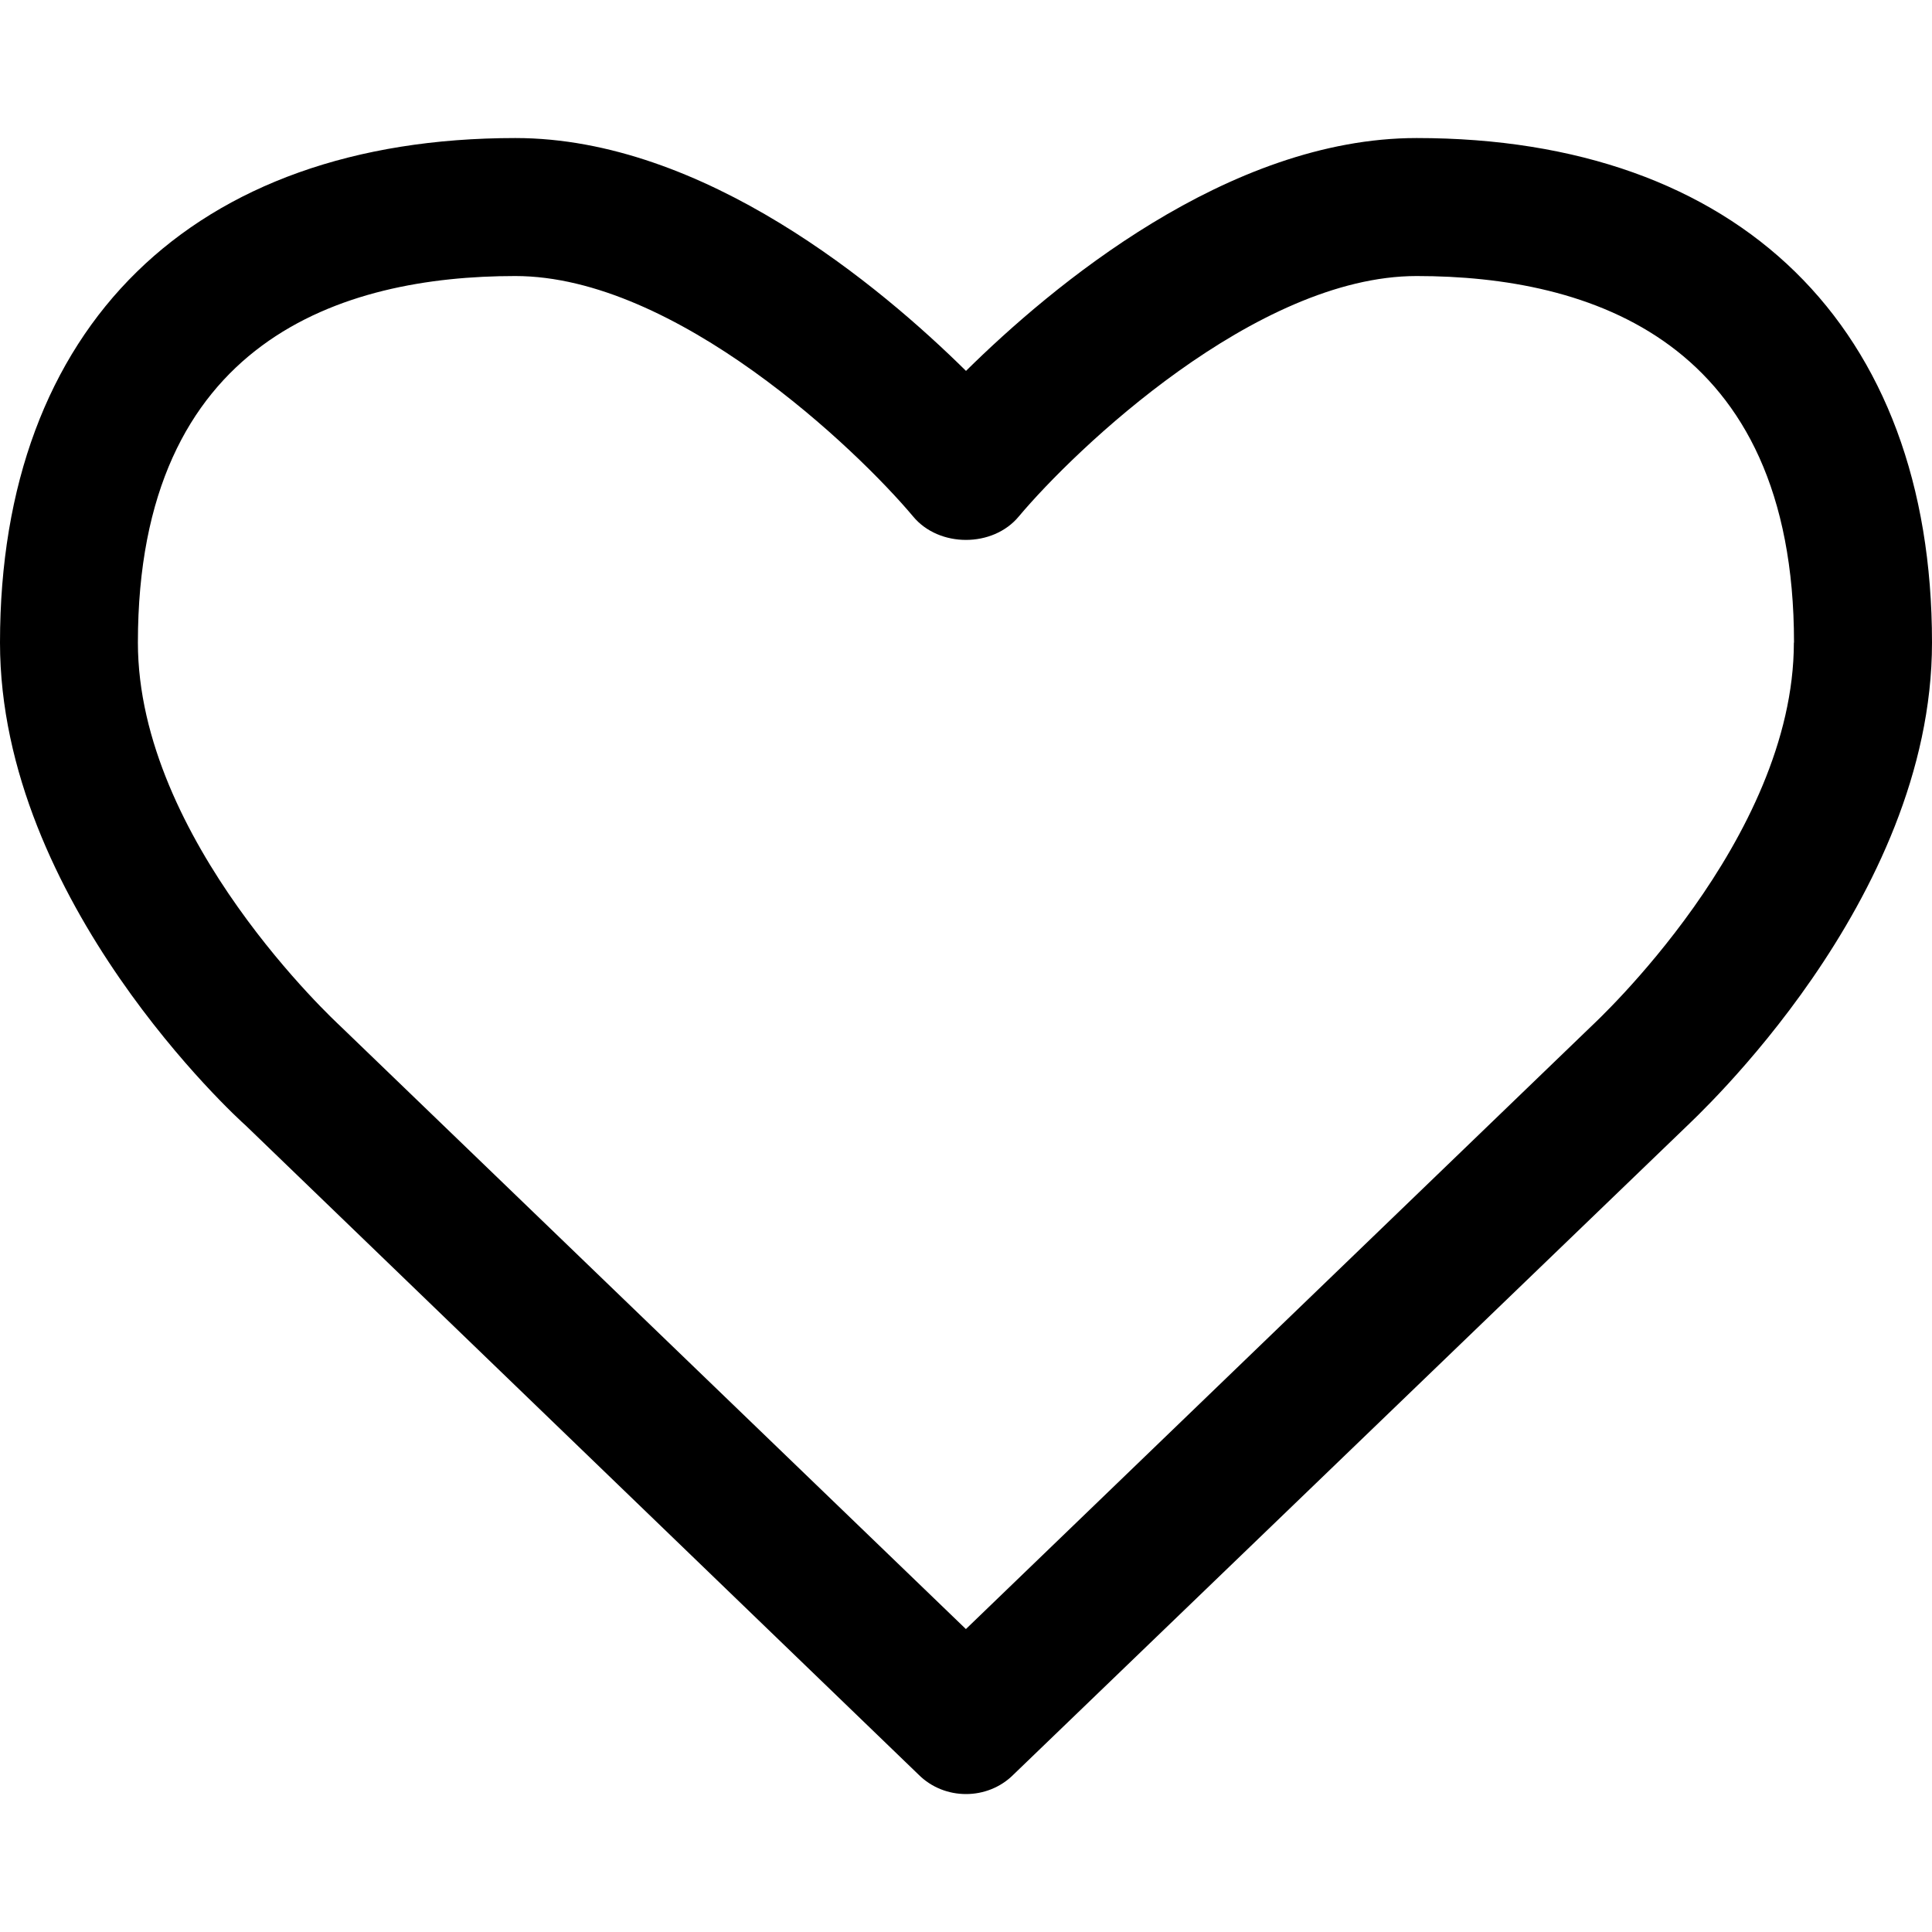
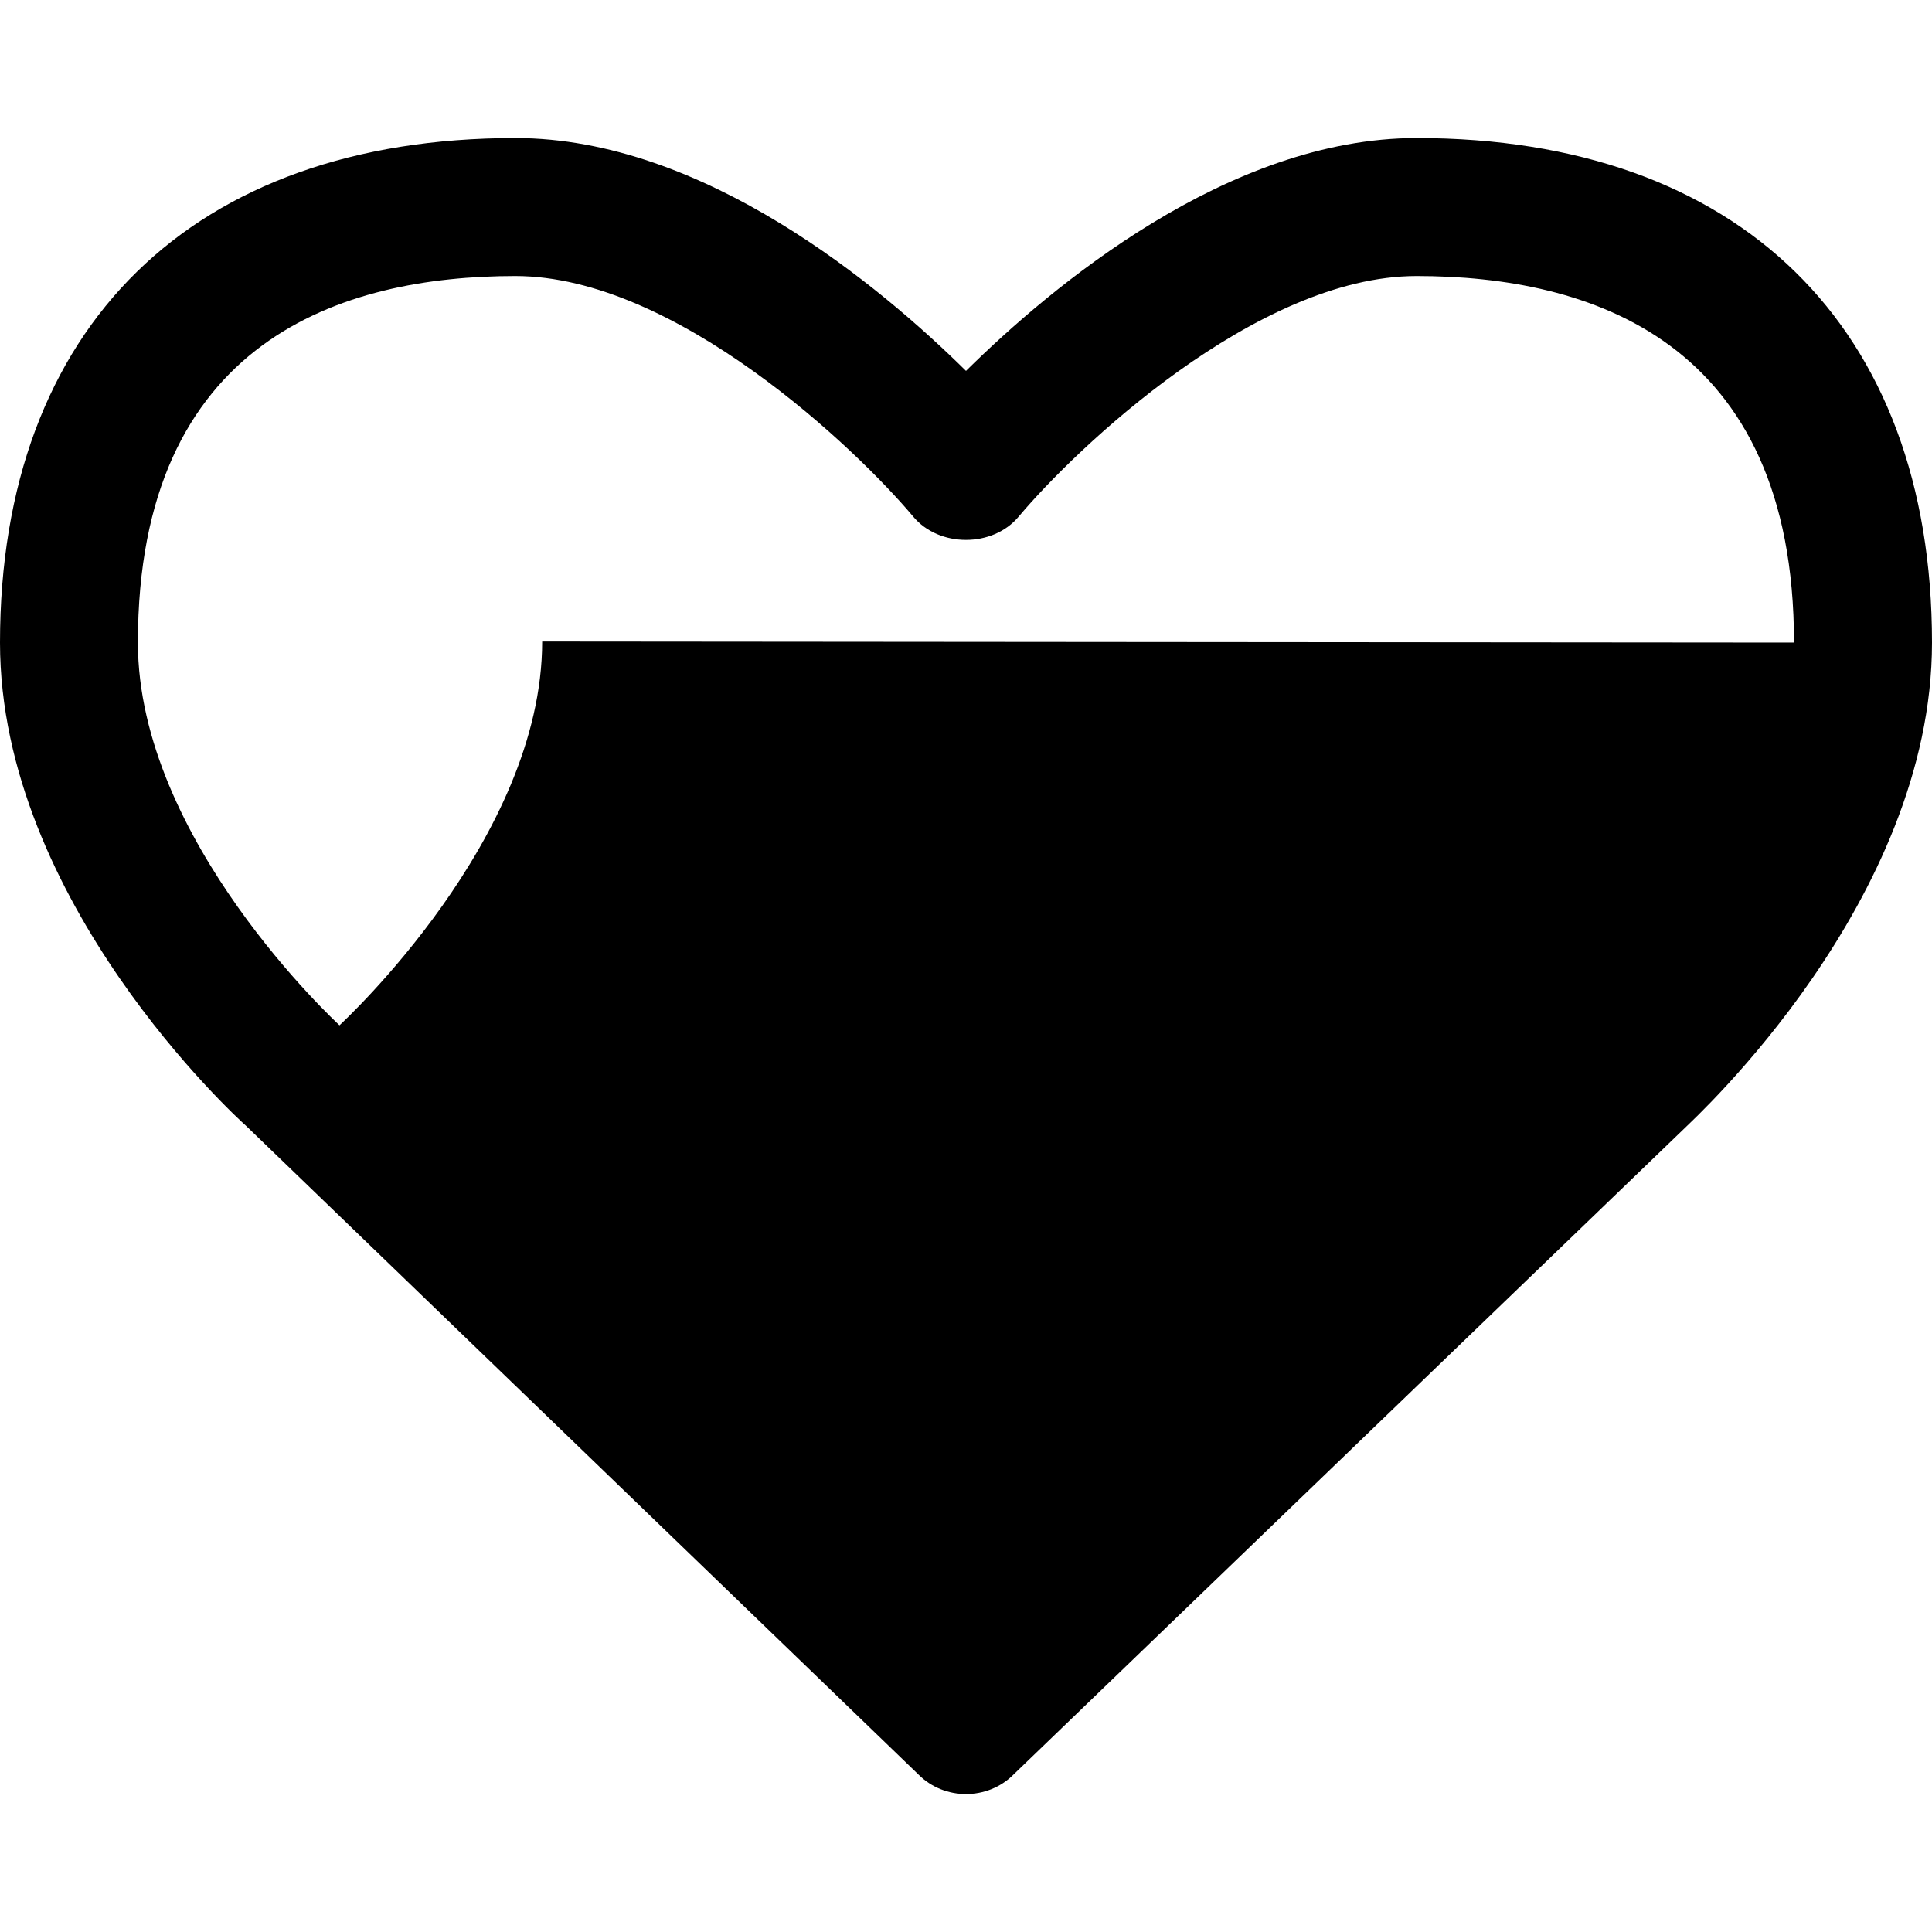
<svg xmlns="http://www.w3.org/2000/svg" version="1.1" width="40" height="40" viewBox="0 0 40 40">
  <title>heart-o</title>
-   <path d="M37.143 13.304c0-6.272-4.241-7.589-7.813-7.589-3.326 0-7.076 3.594-8.237 4.978-0.536 0.647-1.652 0.647-2.188 0-1.161-1.384-4.911-4.978-8.237-4.978-3.571 0-7.813 1.317-7.813 7.589 0 4.085 4.129 7.879 4.174 7.924l12.969 12.5 12.946-12.478c0.067-0.067 4.196-3.862 4.196-7.946zM40 13.304c0 5.357-4.911 9.844-5.112 10.045l-13.906 13.393c-0.268 0.268-0.625 0.402-0.982 0.402s-0.714-0.134-0.982-0.402l-13.929-13.438c-0.179-0.156-5.089-4.643-5.089-10 0-6.54 3.996-10.446 10.67-10.446 3.906 0 7.567 3.080 9.33 4.821 1.763-1.741 5.424-4.821 9.33-4.821 6.674 0 10.67 3.906 10.67 10.446z" />
+   <path d="M37.143 13.304c0-6.272-4.241-7.589-7.813-7.589-3.326 0-7.076 3.594-8.237 4.978-0.536 0.647-1.652 0.647-2.188 0-1.161-1.384-4.911-4.978-8.237-4.978-3.571 0-7.813 1.317-7.813 7.589 0 4.085 4.129 7.879 4.174 7.924c0.067-0.067 4.196-3.862 4.196-7.946zM40 13.304c0 5.357-4.911 9.844-5.112 10.045l-13.906 13.393c-0.268 0.268-0.625 0.402-0.982 0.402s-0.714-0.134-0.982-0.402l-13.929-13.438c-0.179-0.156-5.089-4.643-5.089-10 0-6.54 3.996-10.446 10.67-10.446 3.906 0 7.567 3.080 9.33 4.821 1.763-1.741 5.424-4.821 9.33-4.821 6.674 0 10.67 3.906 10.67 10.446z" />
</svg>